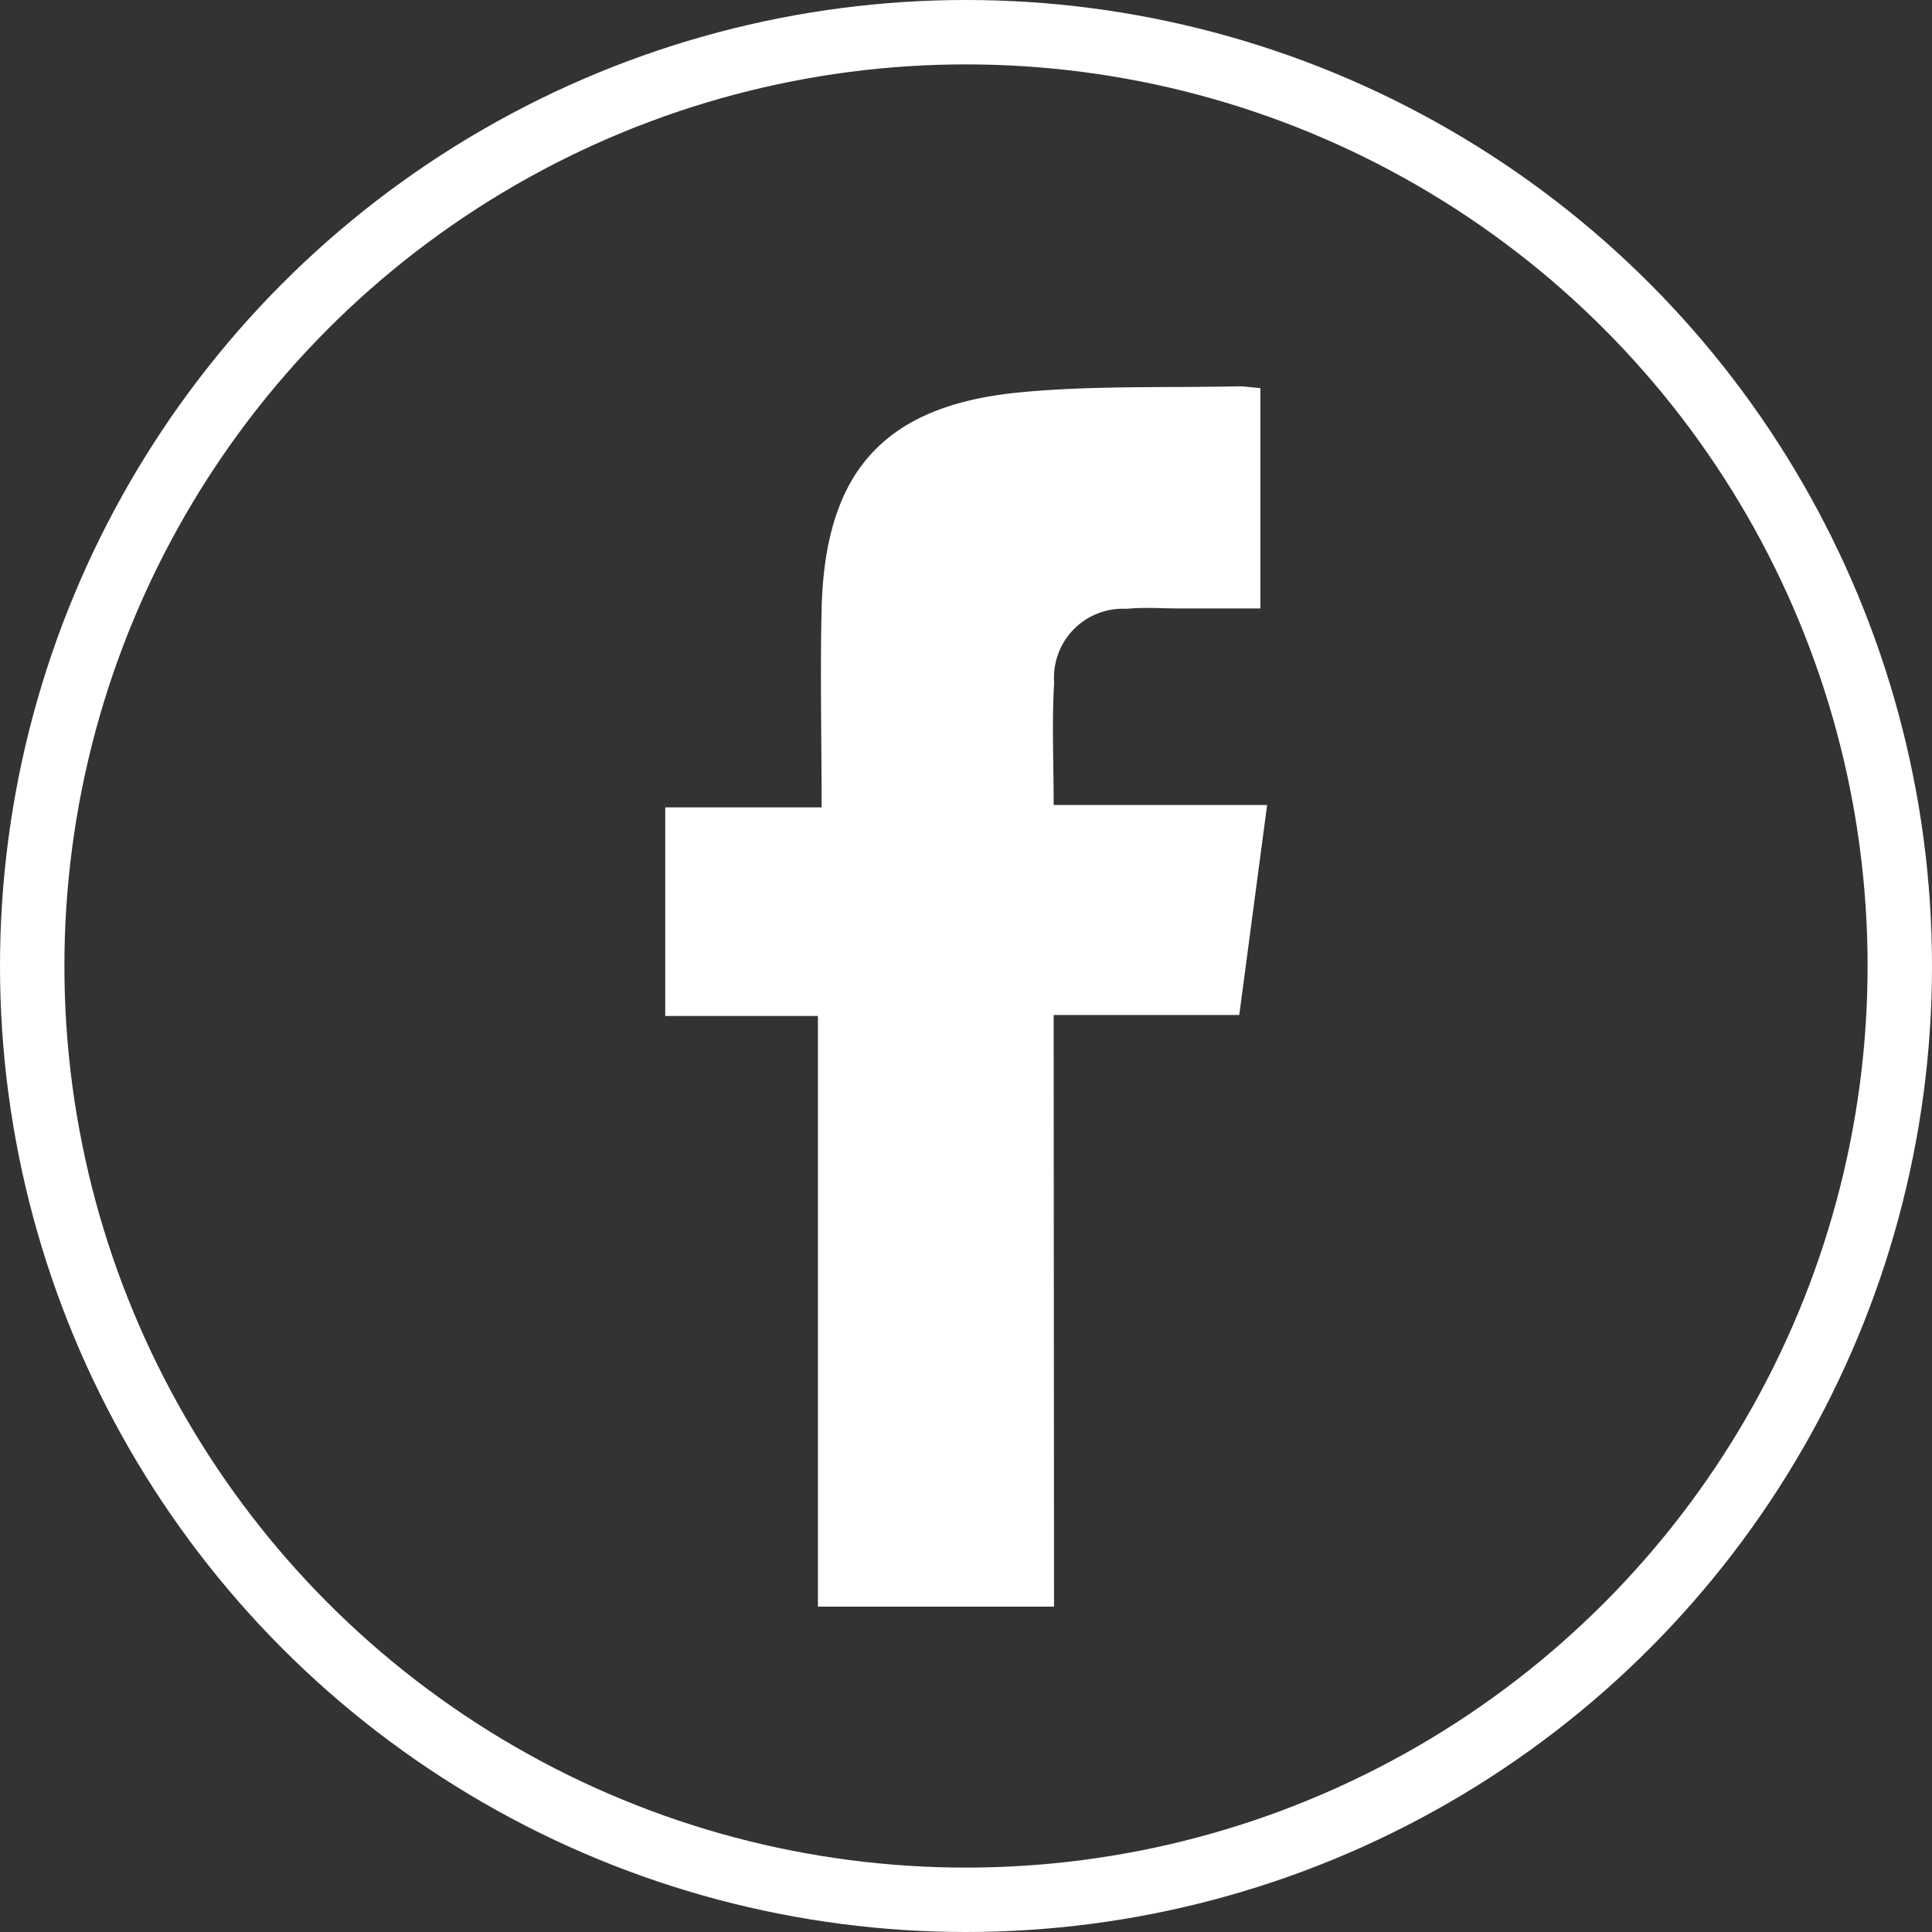
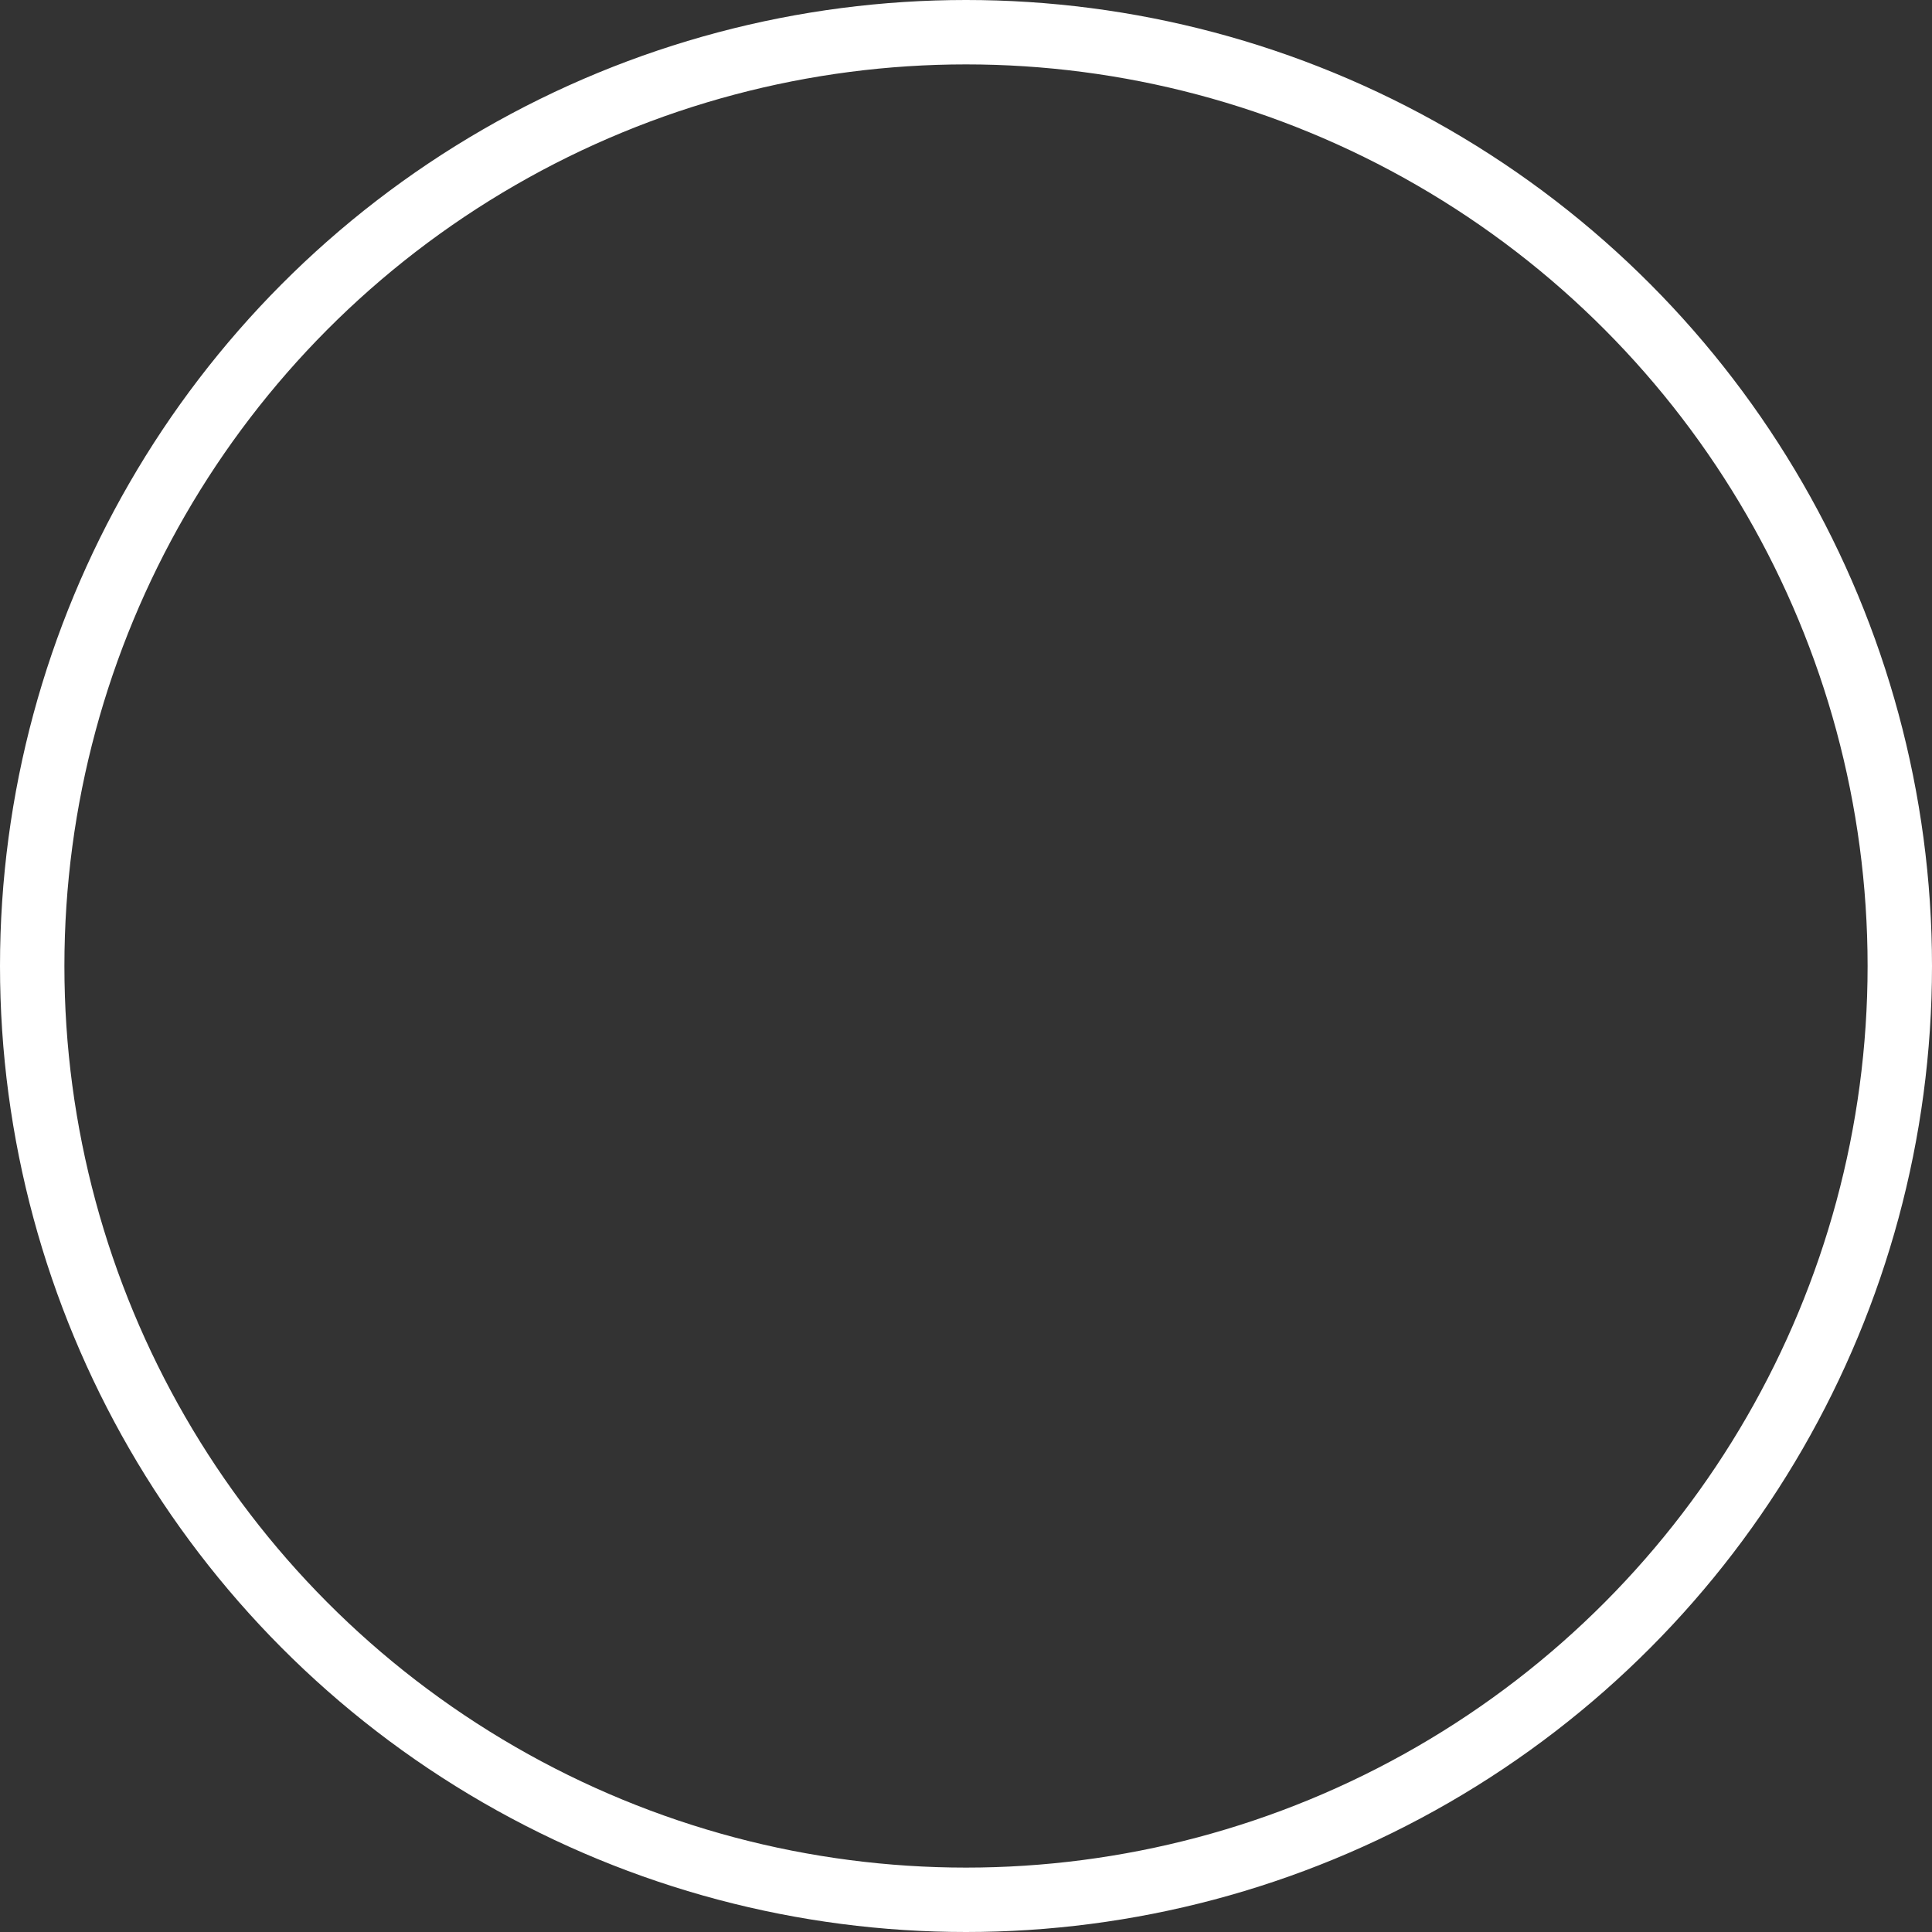
<svg xmlns="http://www.w3.org/2000/svg" width="30" height="30" viewBox="0 0 30 30">
  <rect x="0" y="0" width="30" height="30" fill="#333333" stroke="none" />
  <g id="Groupe_40" data-name="Groupe 40" transform="translate(-636 -6053)">
    <g id="Ellipse_17" data-name="Ellipse 17" transform="translate(636 6053)" fill="none" stroke="#fff" stroke-width="1">
-       <circle cx="15" cy="15" r="15" stroke="none" />
      <circle cx="15" cy="15" r="14.5" fill="none" />
    </g>
    <g id="Groupe_33" data-name="Groupe 33" transform="translate(-833.112 5837.554)">
-       <path id="Tracé_511" data-name="Tracé 511" d="M1485.473,231.207h2.882c.147-1.105.285-2.149.433-3.261h-3.315c0-.672-.029-1.288.008-1.9a1.069,1.069,0,0,1,1.123-1.146c.277-.028.559-.005.84-.006h1.239v-3.421c-.138-.011-.246-.03-.354-.028-1.122.024-2.25-.014-3.365.092-2.125.2-3.042,1.231-3.094,3.364-.024,1,0,2.011,0,3.082h-2.428v3.239h2.371v9.172h3.666Z" fill="#fff" fill-rule="evenodd" />
-     </g>
+       </g>
  </g>
</svg>